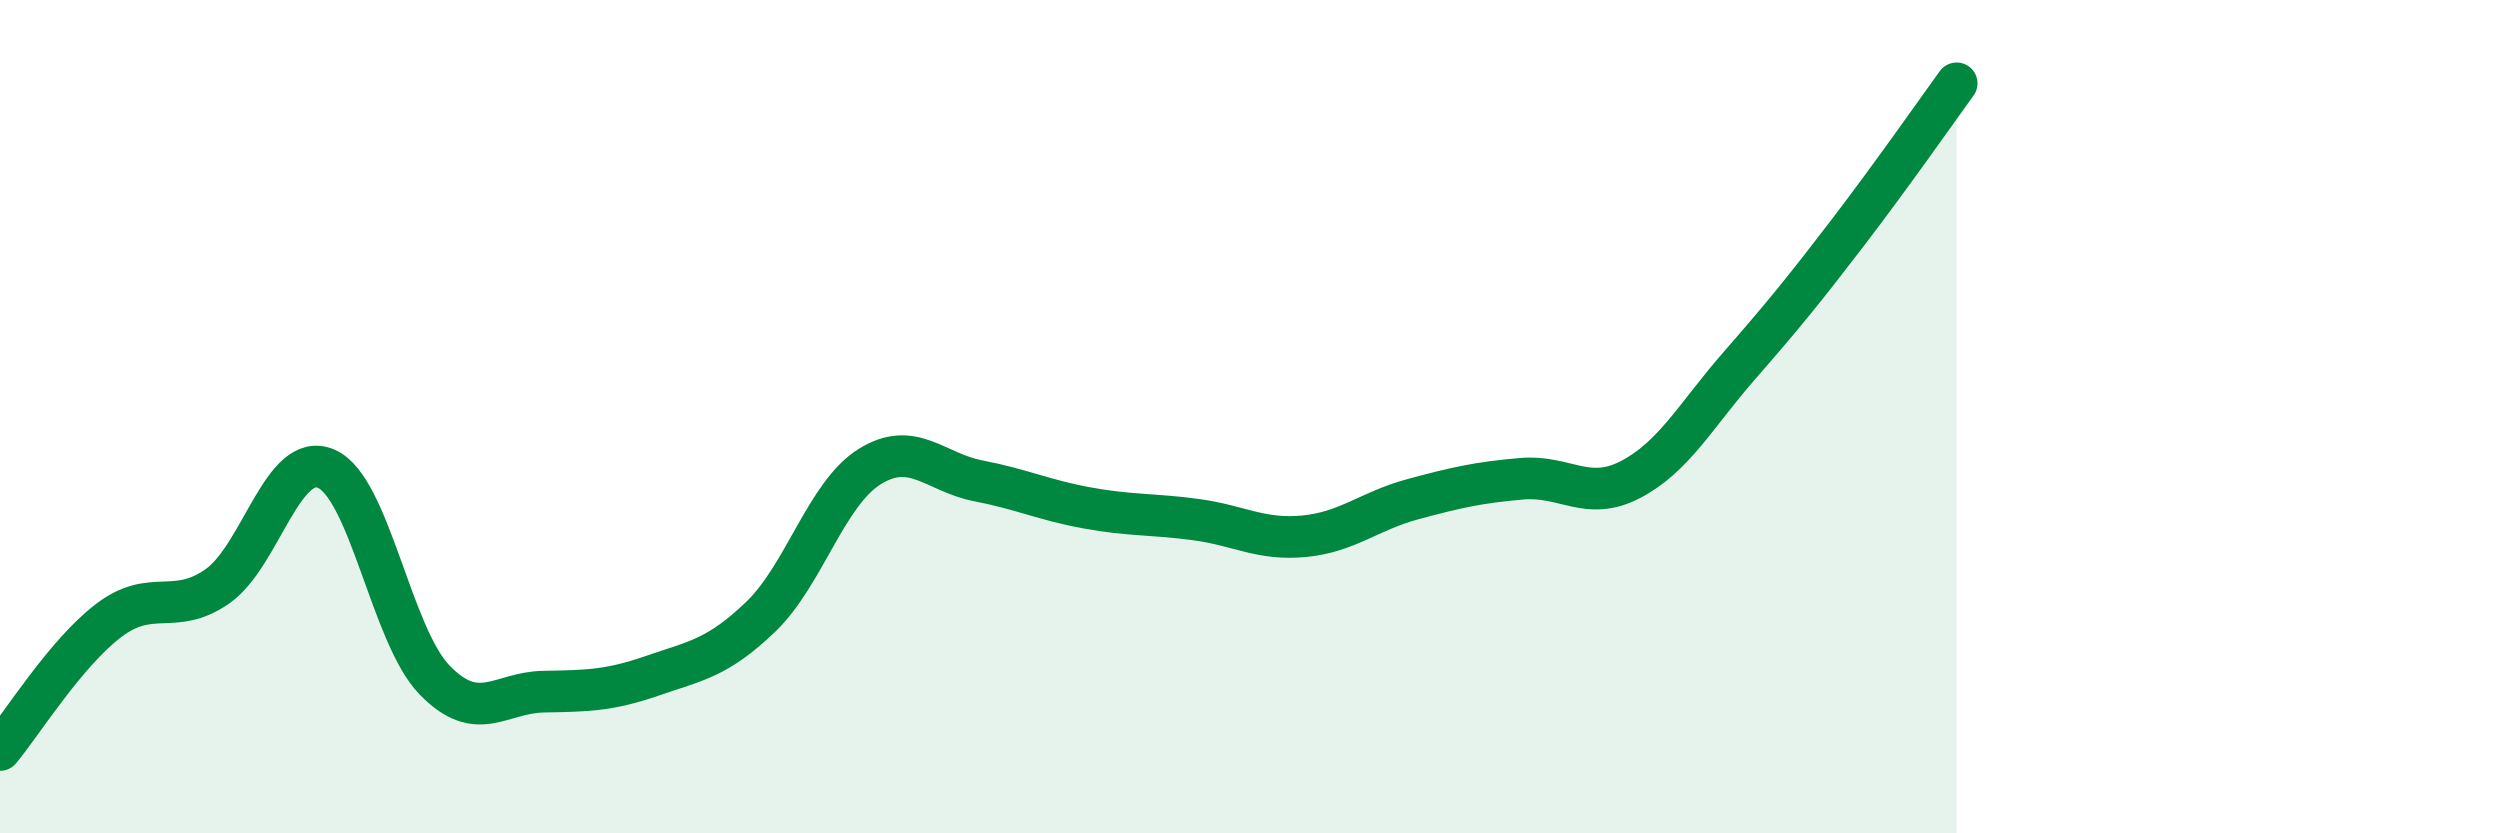
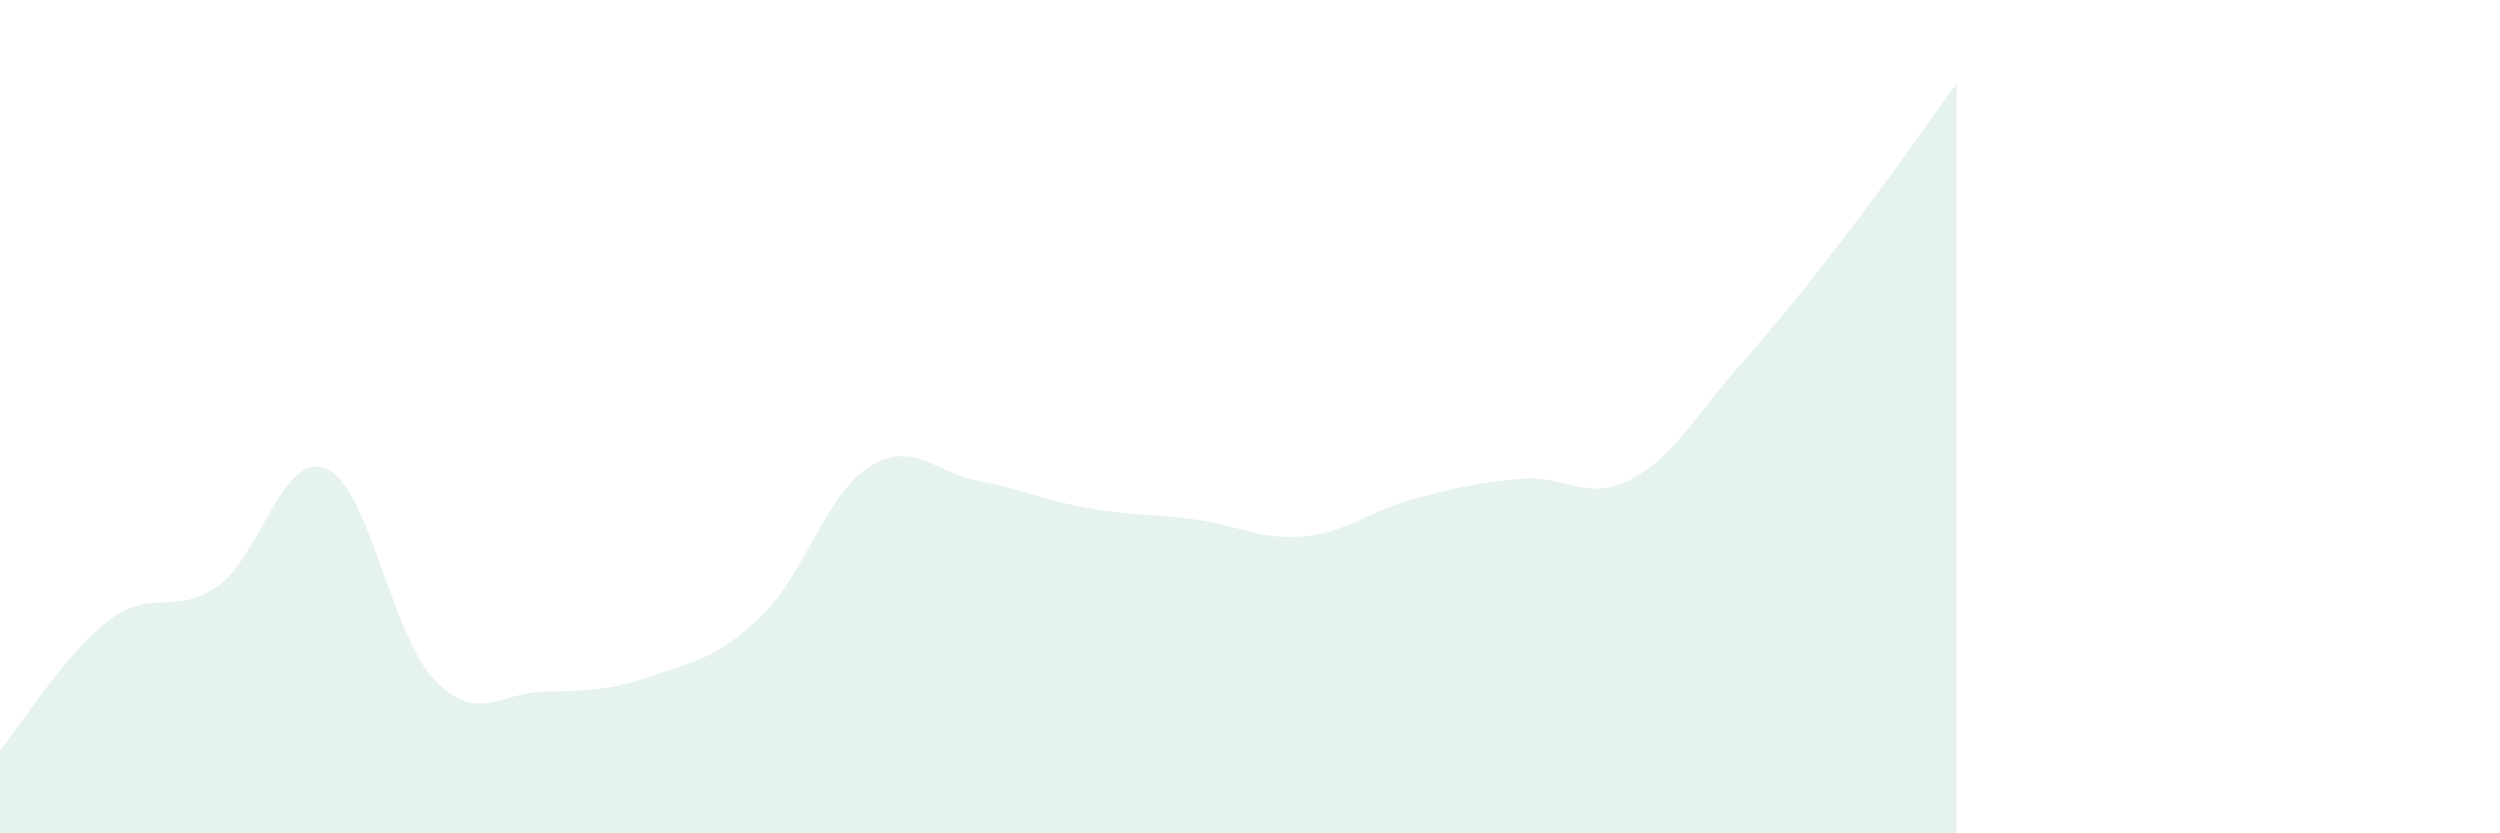
<svg xmlns="http://www.w3.org/2000/svg" width="60" height="20" viewBox="0 0 60 20">
  <path d="M 0,18 C 0.52,17.38 1.57,15.68 2.61,14.89 C 3.65,14.1 4.18,14.8 5.22,14.07 C 6.26,13.34 6.79,10.8 7.83,11.25 C 8.87,11.7 9.39,15.25 10.43,16.32 C 11.47,17.39 12,16.62 13.04,16.6 C 14.08,16.58 14.61,16.58 15.65,16.22 C 16.69,15.86 17.22,15.8 18.26,14.8 C 19.3,13.8 19.83,11.85 20.87,11.2 C 21.91,10.55 22.44,11.34 23.48,11.54 C 24.52,11.74 25.05,12 26.09,12.19 C 27.13,12.38 27.66,12.33 28.7,12.47 C 29.74,12.61 30.26,12.97 31.3,12.87 C 32.34,12.77 32.87,12.26 33.91,11.98 C 34.95,11.7 35.48,11.58 36.52,11.49 C 37.56,11.4 38.09,12.05 39.13,11.51 C 40.17,10.97 40.7,9.97 41.74,8.78 C 42.78,7.59 43.31,6.94 44.35,5.58 C 45.39,4.22 46.44,2.72 46.96,2L46.96 20L0 20Z" fill="#008740" opacity="0.1" stroke-linecap="round" stroke-linejoin="round" />
-   <path d="M 0,18 C 0.52,17.38 1.57,15.68 2.61,14.89 C 3.65,14.1 4.18,14.8 5.22,14.07 C 6.26,13.34 6.79,10.8 7.83,11.25 C 8.87,11.7 9.39,15.25 10.43,16.32 C 11.47,17.39 12,16.62 13.04,16.6 C 14.08,16.58 14.61,16.58 15.65,16.22 C 16.69,15.86 17.22,15.8 18.26,14.8 C 19.3,13.8 19.83,11.85 20.87,11.2 C 21.91,10.55 22.44,11.34 23.48,11.54 C 24.52,11.74 25.05,12 26.09,12.19 C 27.13,12.38 27.66,12.33 28.7,12.47 C 29.74,12.61 30.26,12.97 31.3,12.87 C 32.34,12.77 32.87,12.26 33.91,11.98 C 34.95,11.7 35.48,11.58 36.52,11.49 C 37.56,11.4 38.09,12.05 39.13,11.51 C 40.17,10.97 40.7,9.97 41.74,8.78 C 42.78,7.59 43.31,6.94 44.35,5.58 C 45.39,4.22 46.44,2.72 46.96,2" stroke="#008740" stroke-width="1" fill="none" stroke-linecap="round" stroke-linejoin="round" />
</svg>